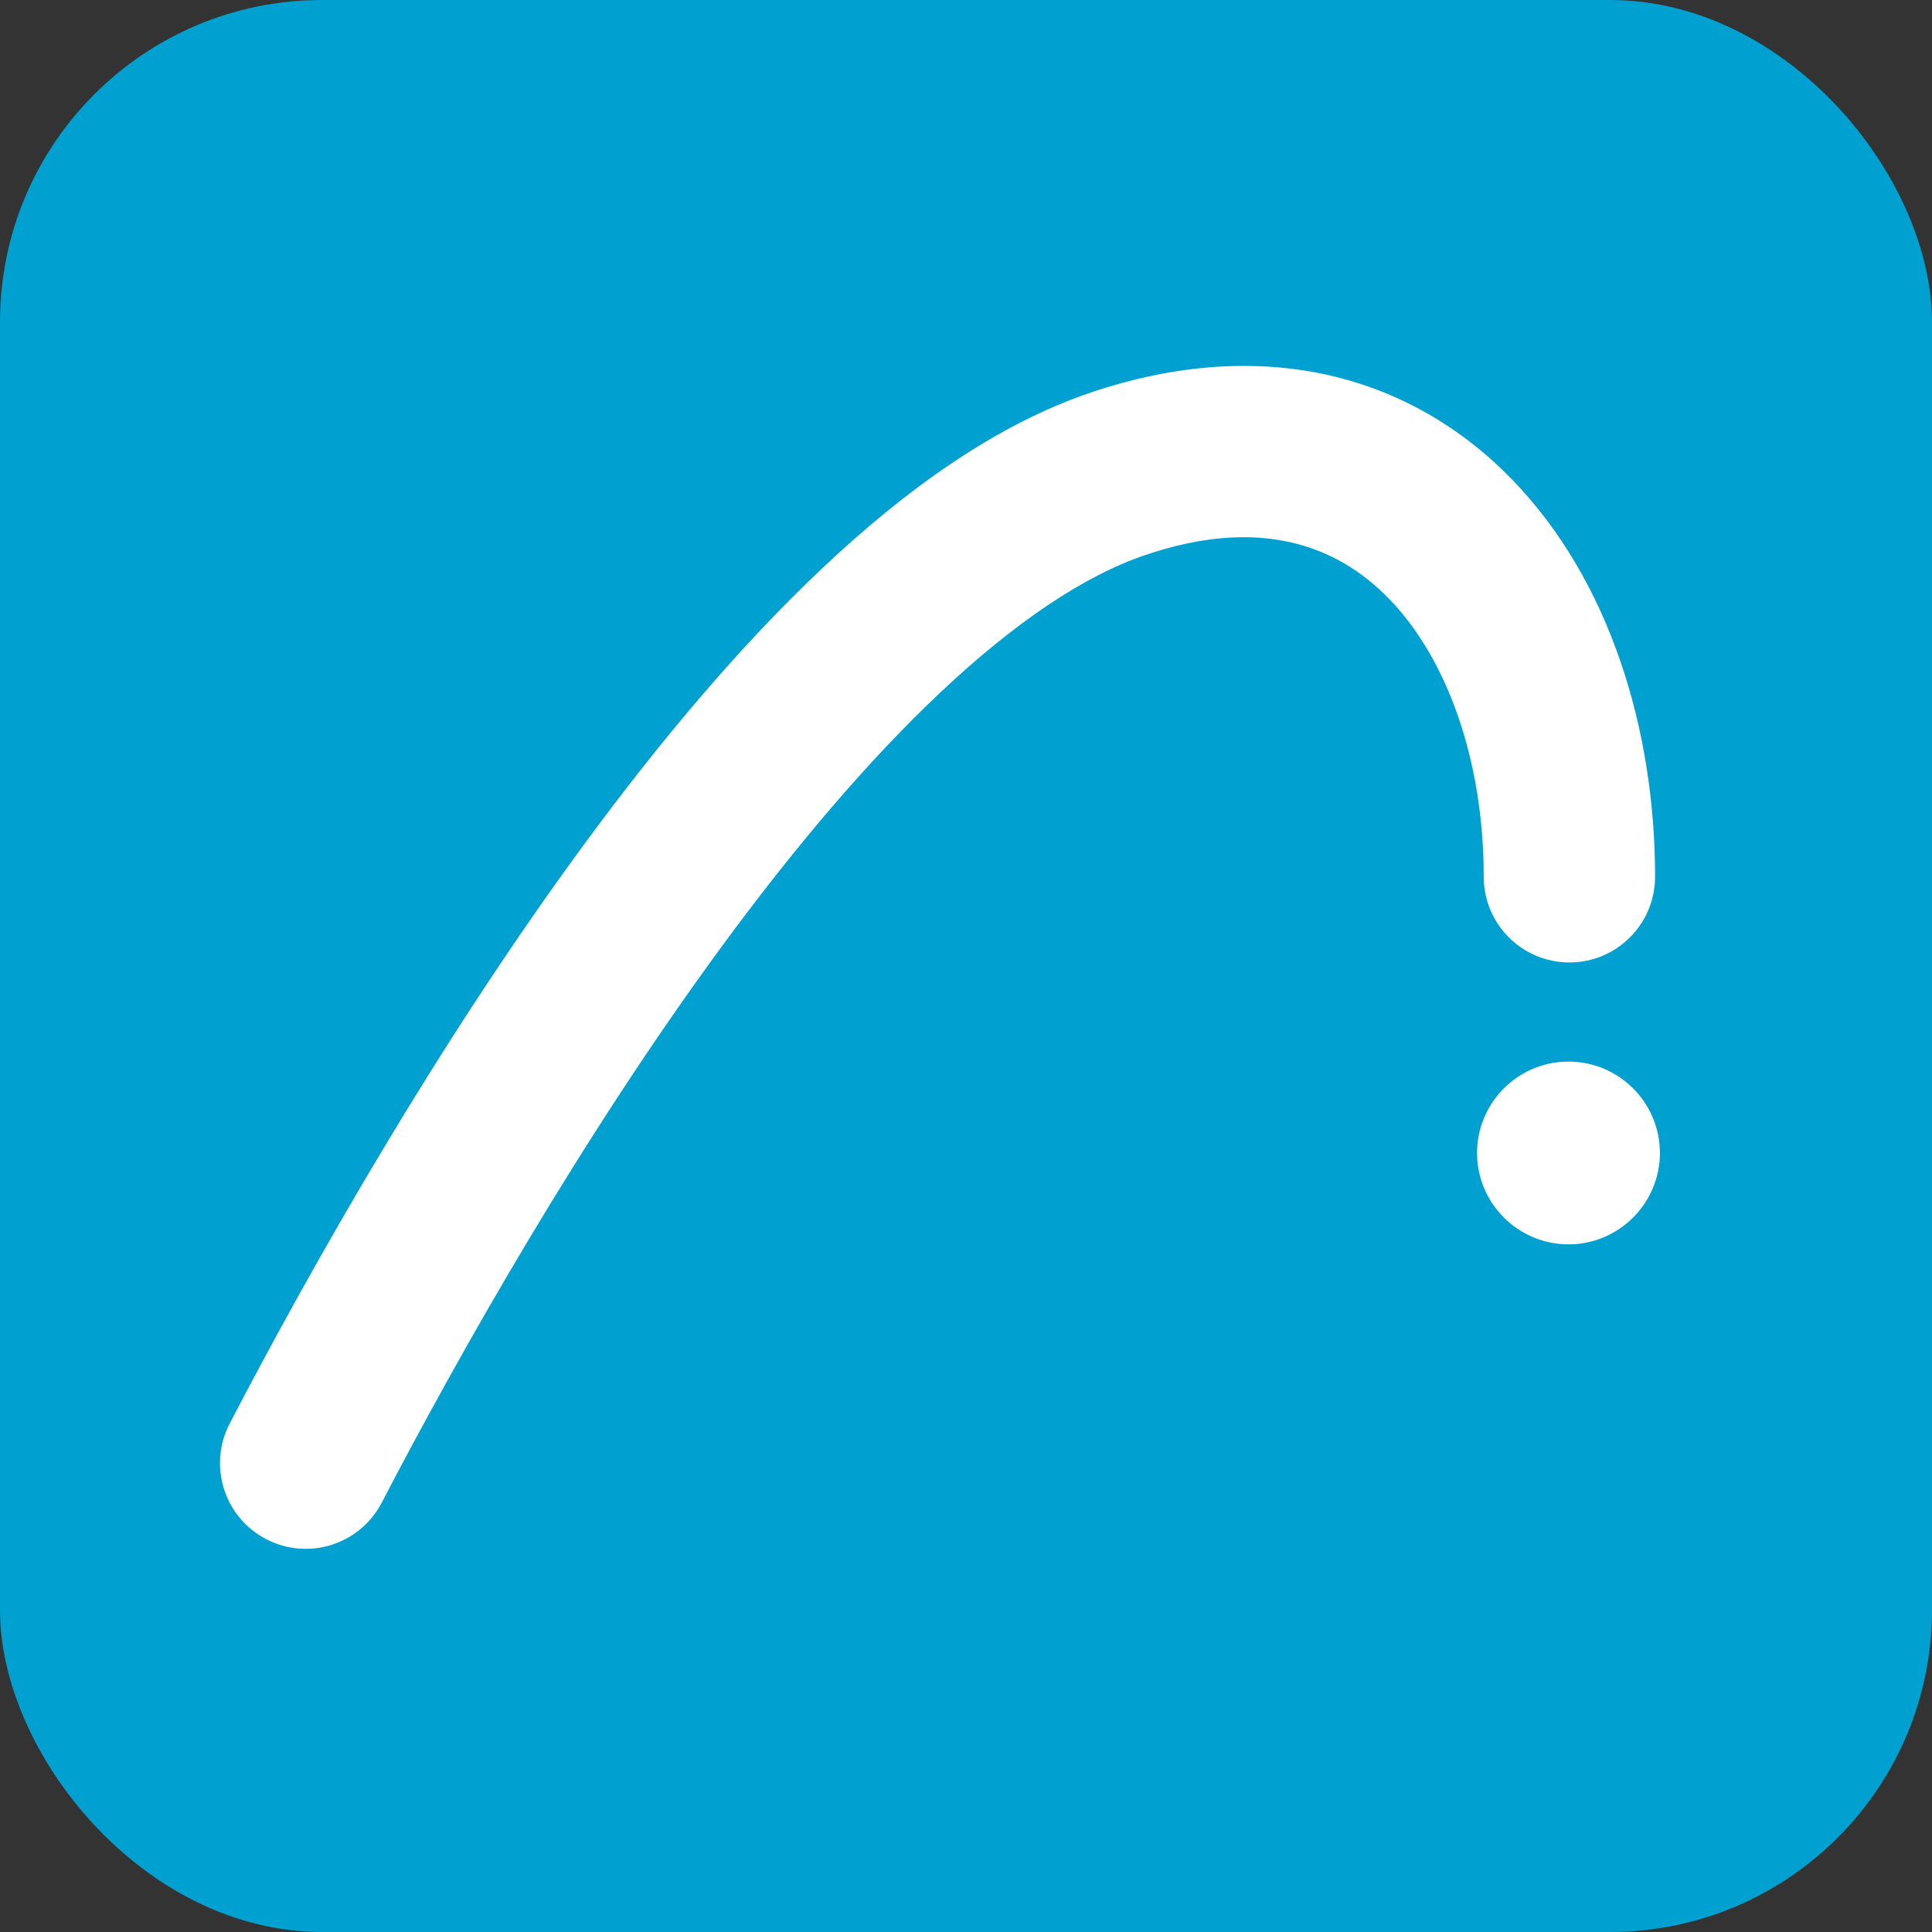
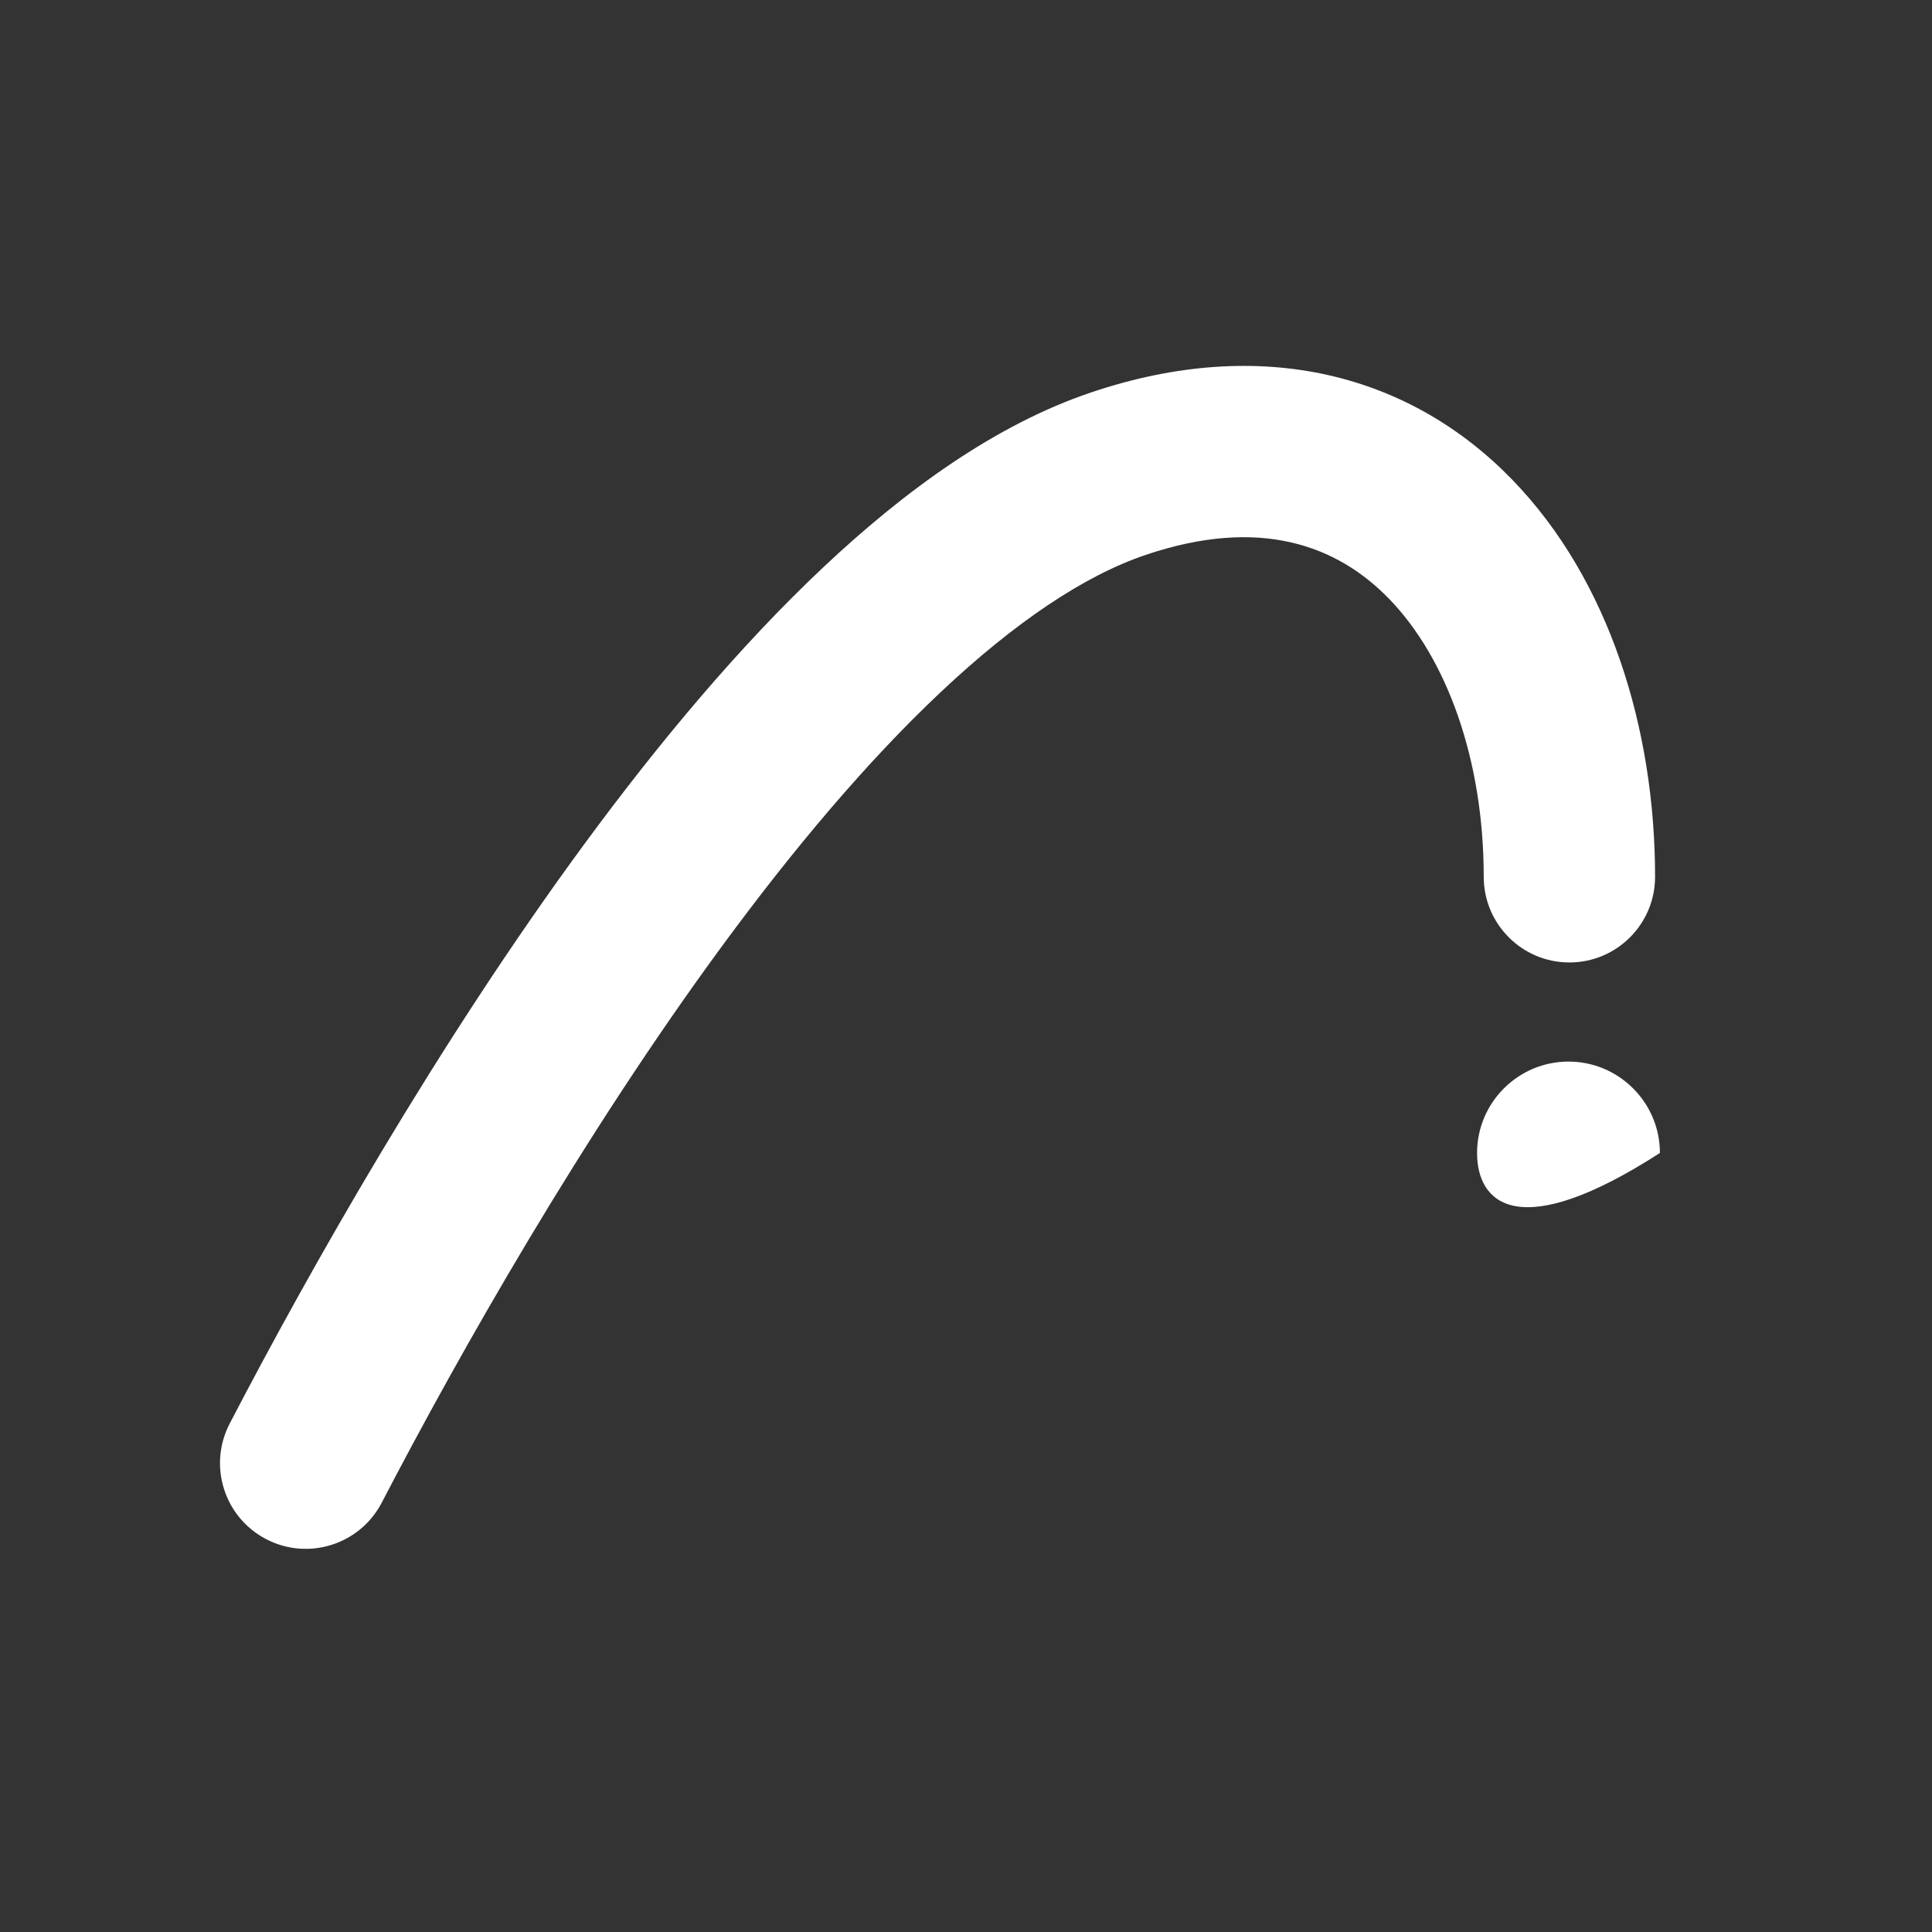
<svg xmlns="http://www.w3.org/2000/svg" width="36" height="36" viewBox="0 0 36 36" fill="none">
  <rect x="0" y="0" width="36" height="36" fill="#333333" stroke="none" />
-   <rect width="36" height="36" rx="6" fill="#00A0D1" />
-   <path d="M29.227 19.781C30.165 19.781 30.93 20.545 30.93 21.484C30.93 22.422 30.165 23.187 29.227 23.187C28.288 23.187 27.523 22.422 27.523 21.484C27.523 20.545 28.288 19.781 29.227 19.781Z" fill="white" />
+   <path d="M29.227 19.781C30.165 19.781 30.93 20.545 30.93 21.484C28.288 23.187 27.523 22.422 27.523 21.484C27.523 20.545 28.288 19.781 29.227 19.781Z" fill="white" />
  <path d="M20.329 7.313C23.537 6.231 26.295 6.989 28.187 8.947C29.987 10.809 30.84 13.58 30.84 16.337C30.84 17.219 30.125 17.934 29.244 17.934C28.362 17.934 27.647 17.219 27.647 16.337C27.647 14.157 26.961 12.274 25.891 11.166C25.405 10.663 24.8 10.275 24.048 10.105C23.297 9.934 22.406 9.983 21.35 10.339C20.202 10.726 18.908 11.597 17.524 12.901C16.155 14.19 14.785 15.82 13.475 17.601C10.855 21.163 8.57 25.201 7.113 28C6.706 28.783 5.742 29.087 4.96 28.68C4.177 28.273 3.873 27.309 4.28 26.526C5.775 23.653 8.146 19.456 10.903 15.708C12.281 13.835 13.778 12.042 15.335 10.576C16.875 9.125 18.562 7.909 20.329 7.313Z" fill="white" />
</svg>